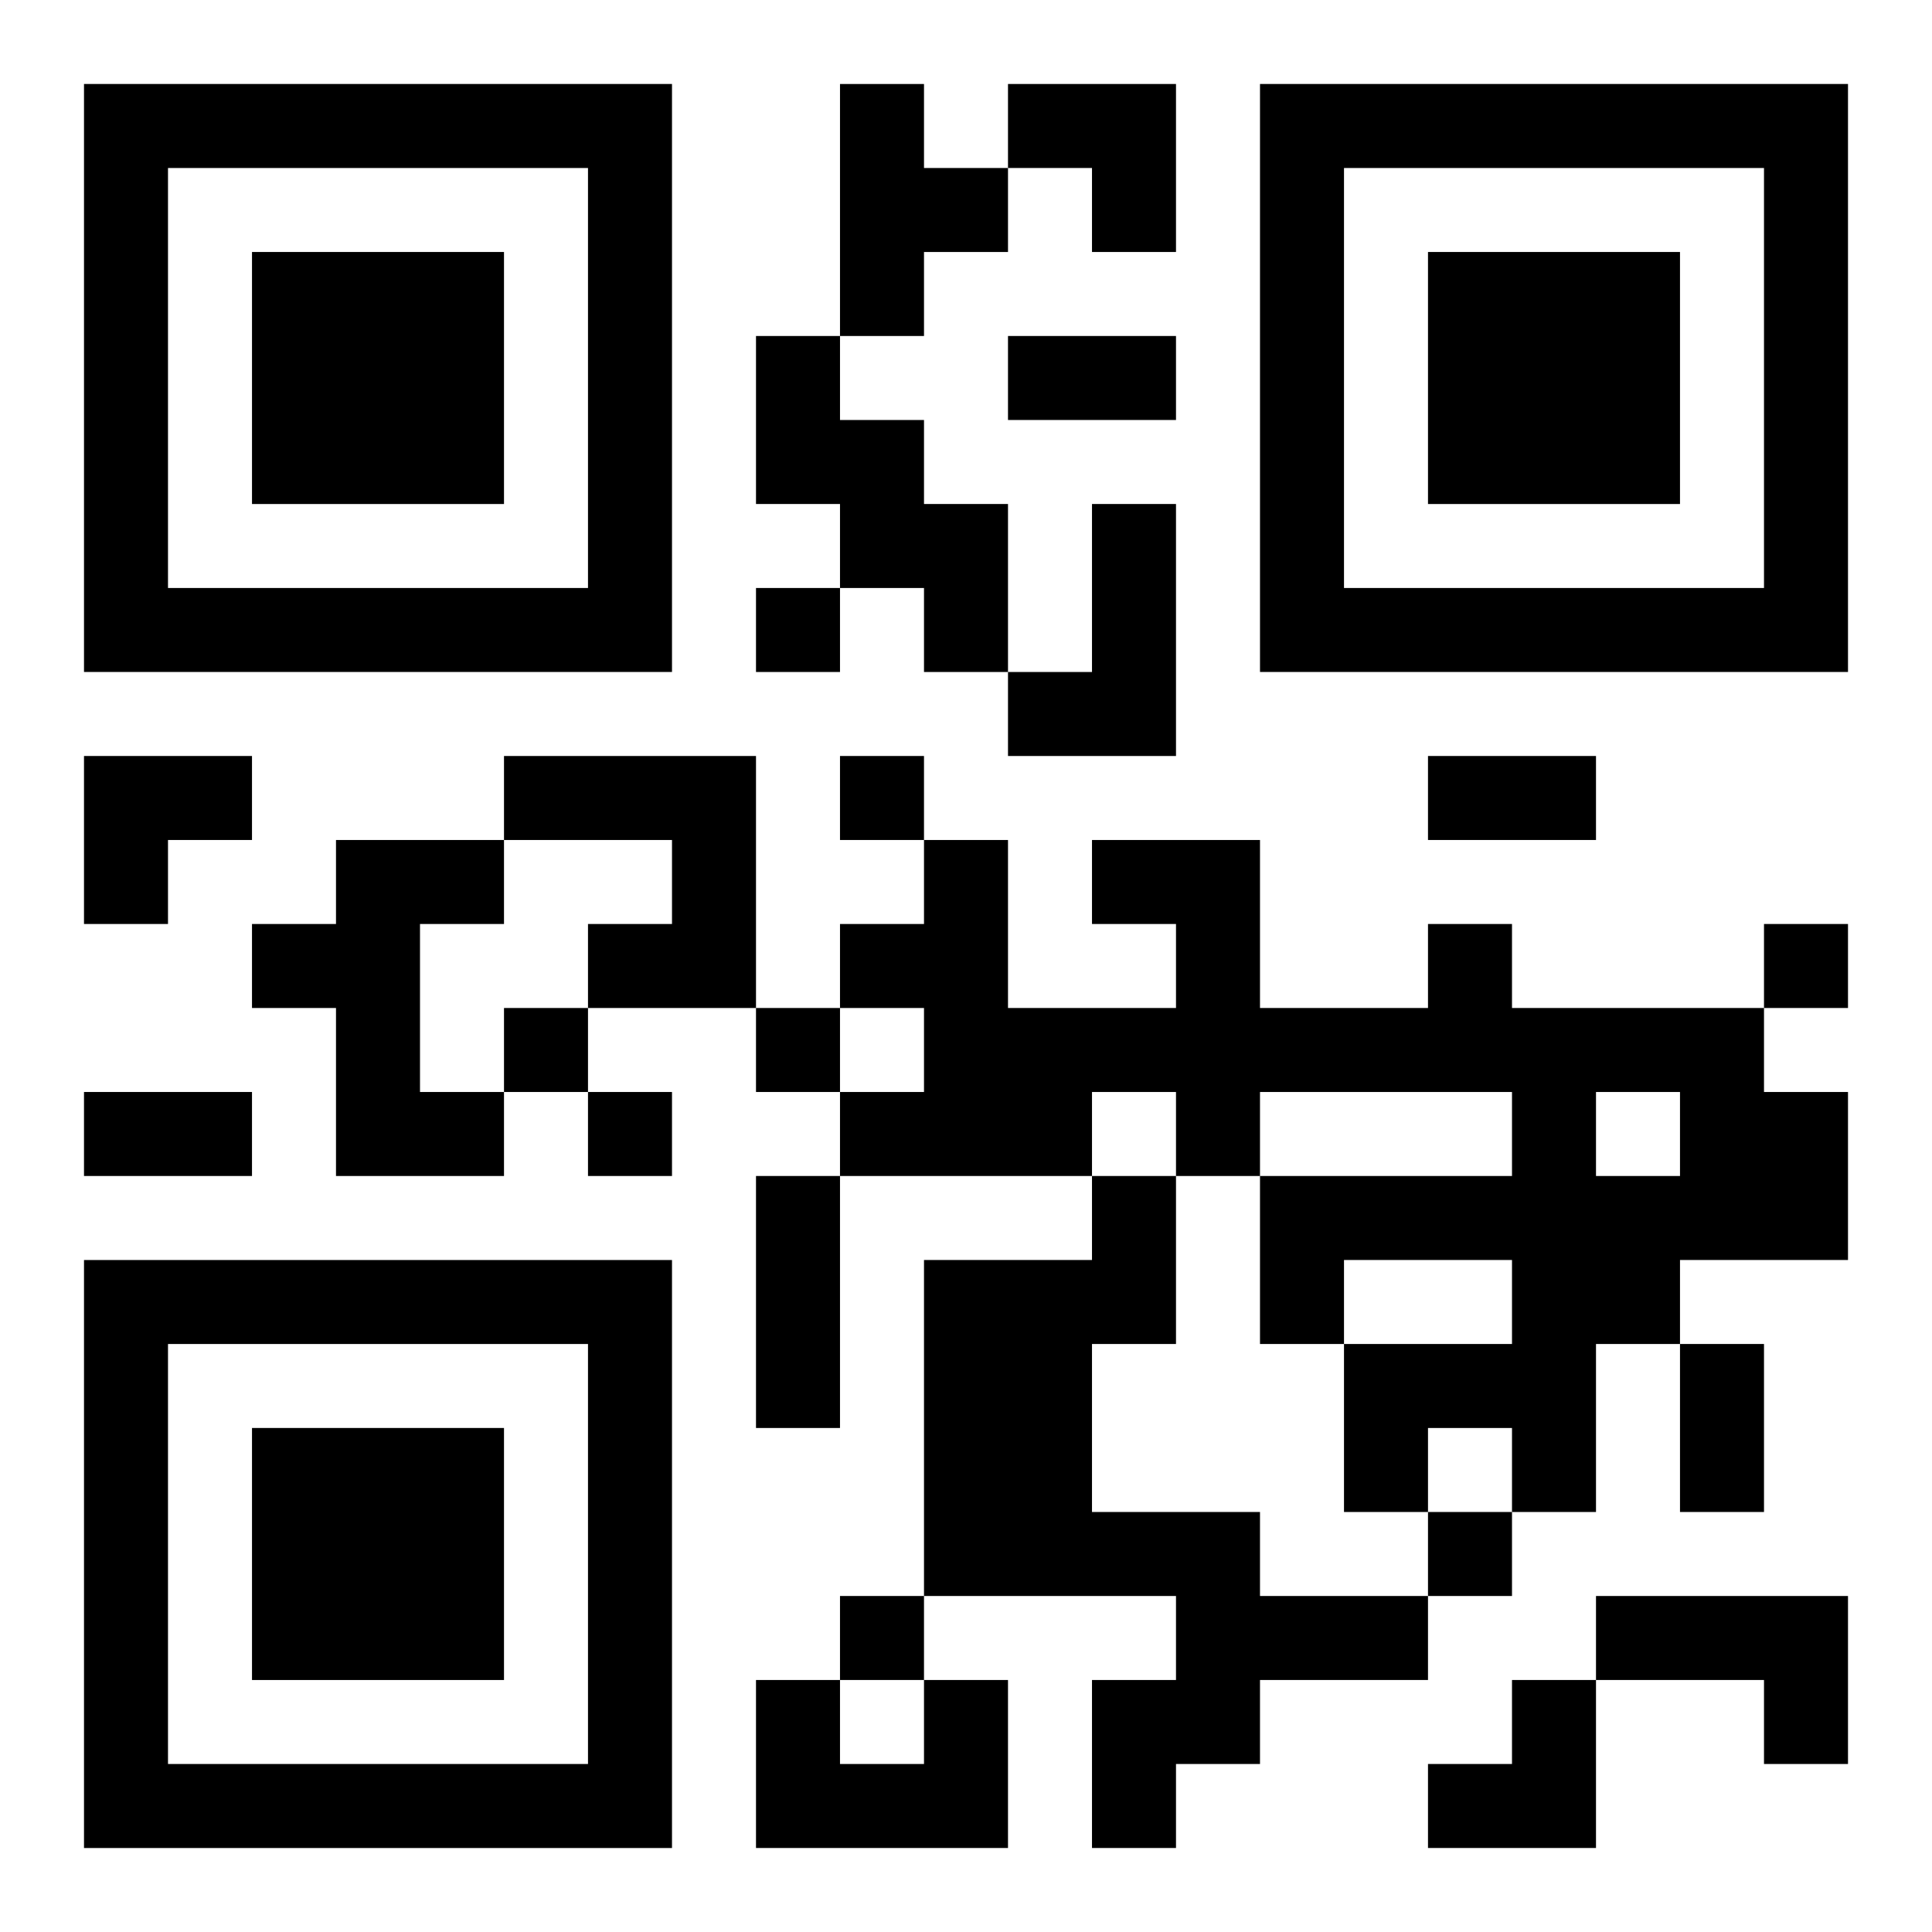
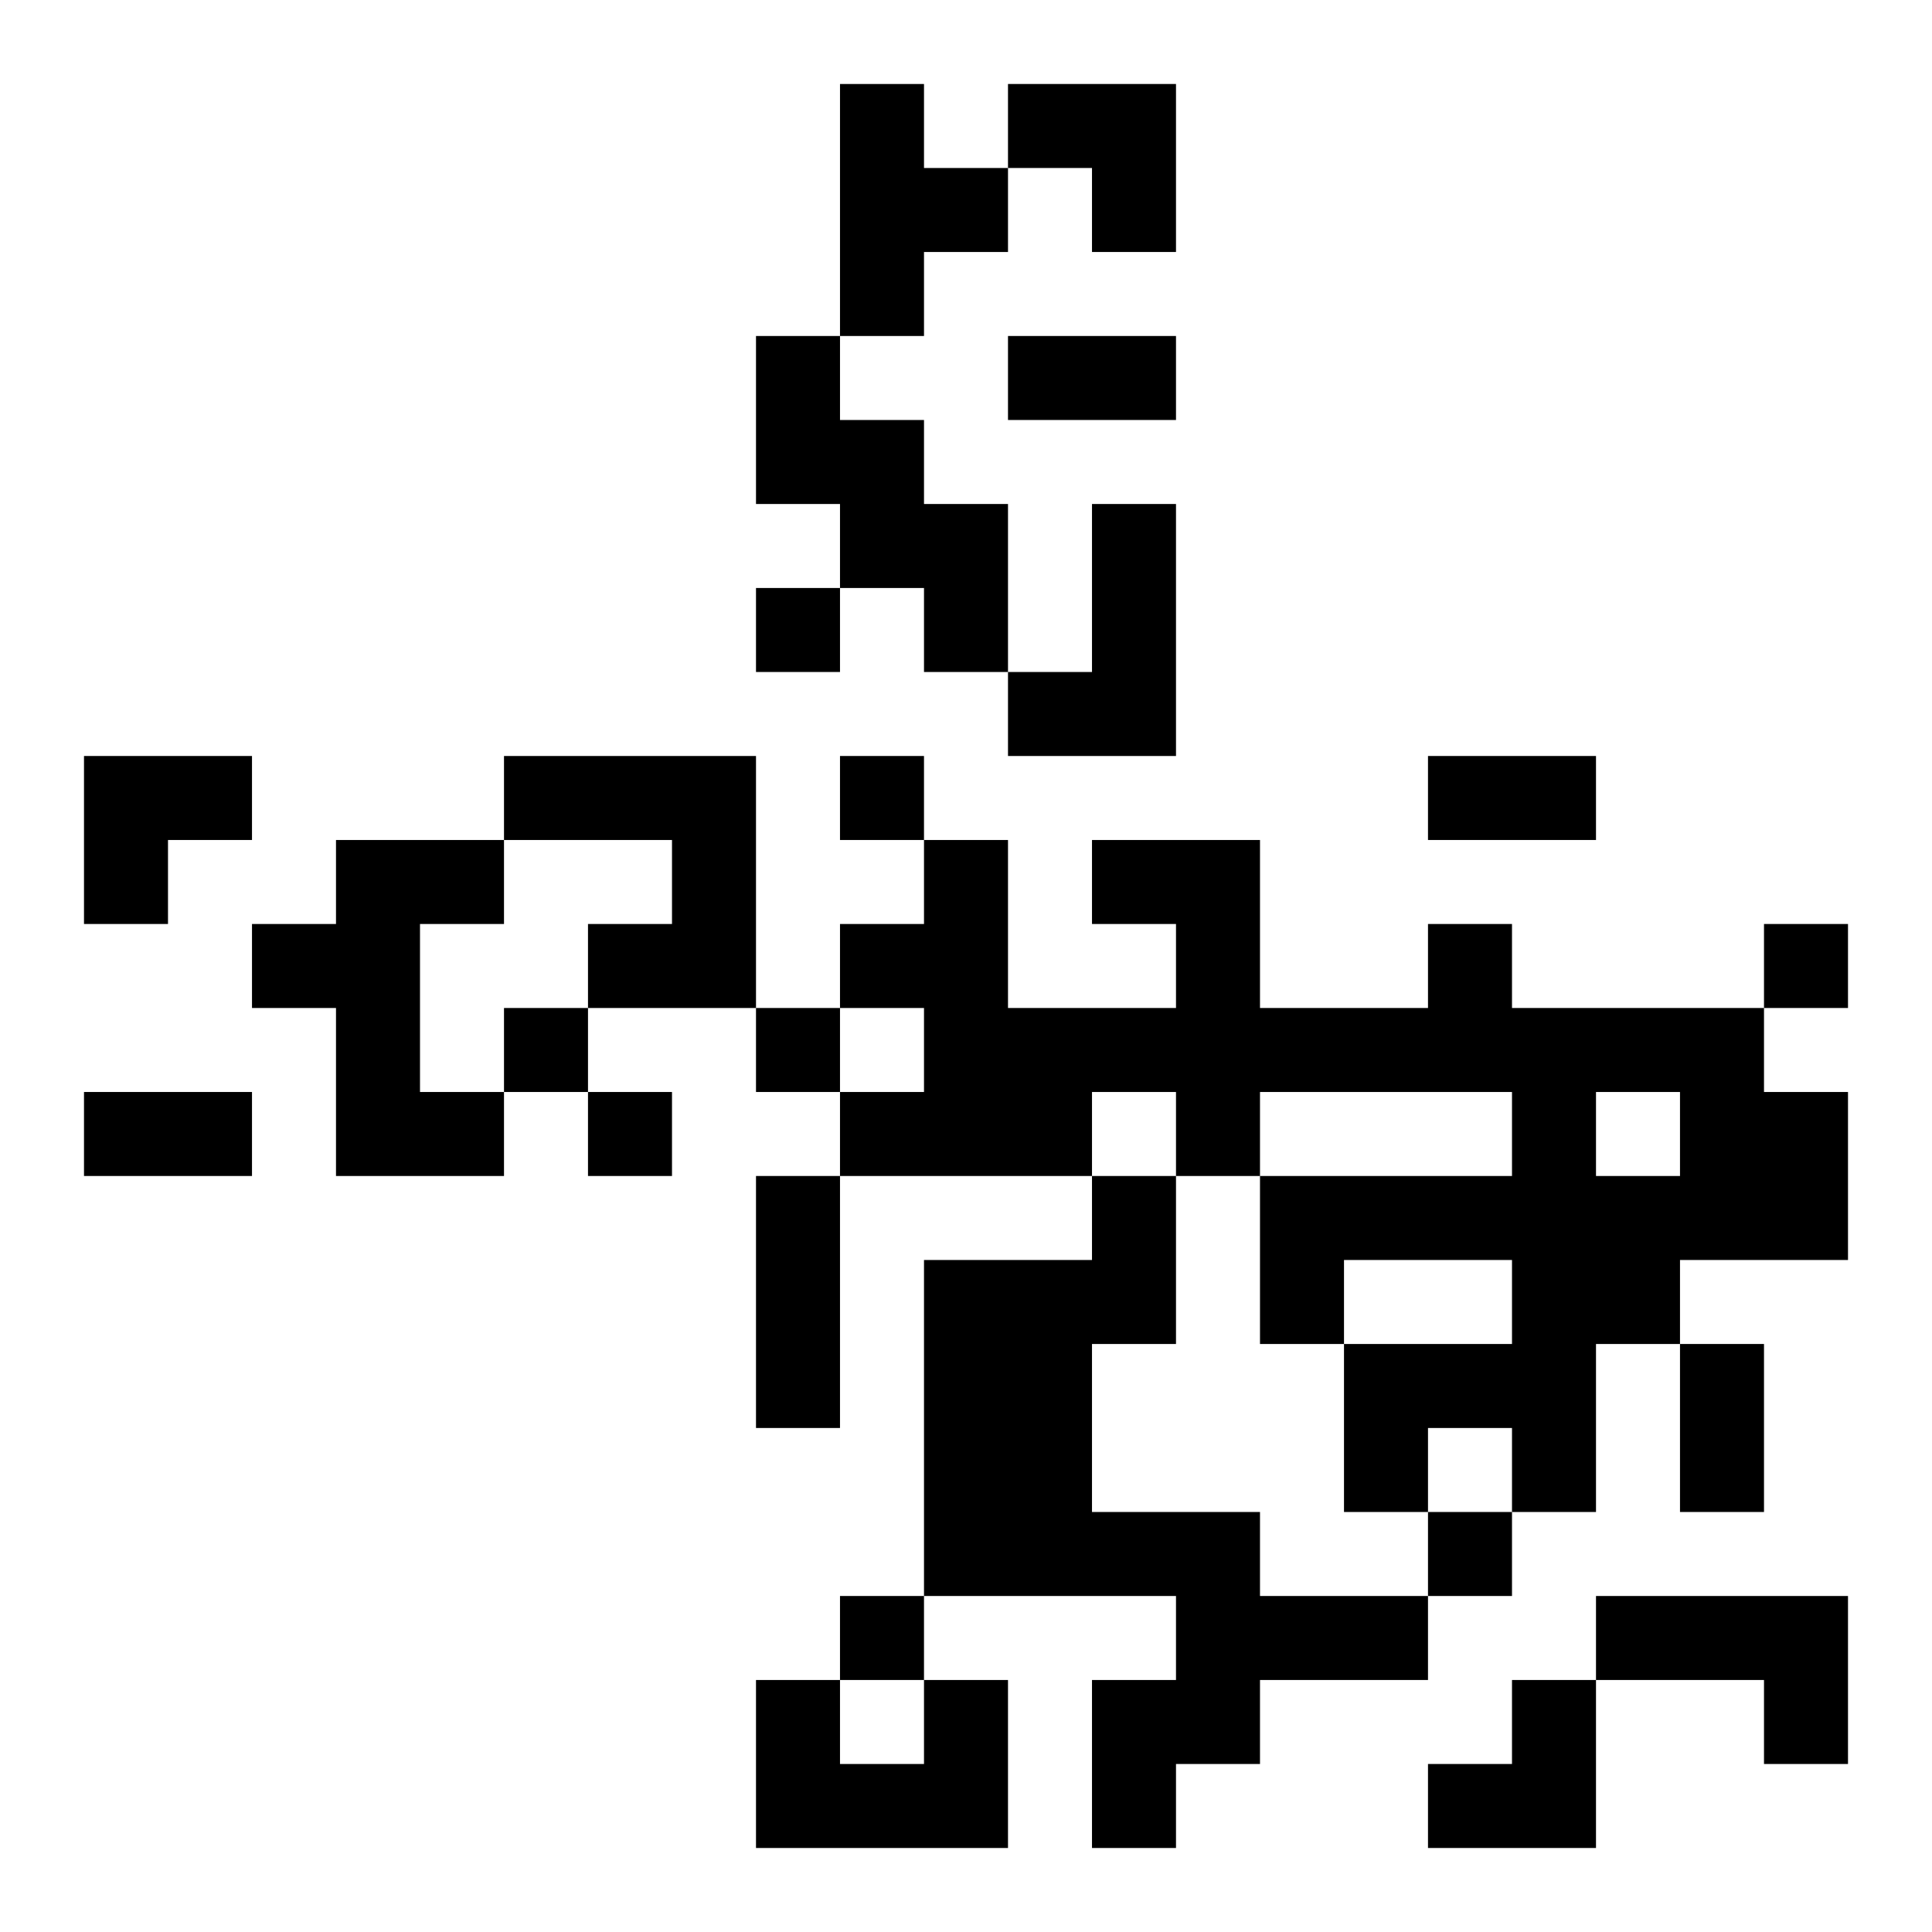
<svg xmlns="http://www.w3.org/2000/svg" xmlns:xlink="http://www.w3.org/1999/xlink" width="250" height="250" baseProfile="full" version="1.1" viewBox="-1 -1 23 23">
  <symbol id="a">
-     <path d="m0 7v7h7v-7h-7zm1 1h5v5h-5v-5zm1 1v3h3v-3h-3z" />
-   </symbol>
+     </symbol>
  <use y="-7" xlink:href="#a" />
  <use y="7" xlink:href="#a" />
  <use x="14" y="-7" xlink:href="#a" />
  <path d="m9 0h1v1h1v1h-1v1h-1v-3m-1 3h1v1h1v1h1v2h-1v-1h-1v-1h-1v-2m4 2h1v3h-2v-1h1v-2m-7 3h3v3h-2v-1h1v-1h-2v-1m-2 1h2v1h-1v2h1v1h-2v-2h-1v-1h1v-1m13 1h1v1h3v1h1v2h-2v1h-1v2h-1v-1h-1v1h-1v-2h2v-1h-2v1h-1v-2h3v-1h-3v1h-1v-1h-1v1h-3v-1h1v-1h-1v-1h1v-1h1v2h2v-1h-1v-1h2v2h2v-1m2 2v1h1v-1h-1m-6 1h1v2h-1v2h2v1h2v1h-2v1h-1v1h-1v-2h1v-1h-3v-4h2v-1m6 5h3v2h-1v-1h-2v-1m-8 1h1v2h-3v-2h1v1h1v-1m-2-13v1h1v-1h-1m1 2v1h1v-1h-1m11 2v1h1v-1h-1m-15 1v1h1v-1h-1m3 0v1h1v-1h-1m-2 1v1h1v-1h-1m10 5v1h1v-1h-1m-7 1v1h1v-1h-1m2-15h2v1h-2v-1m5 5h2v1h-2v-1m-16 4h2v1h-2v-1m8 1h1v3h-1v-3m11 2h1v2h-1v-2m-8-15h2v2h-1v-1h-1zm-11 8h2v1h-1v1h-1zm16 11m1 0h1v2h-2v-1h1z" />
</svg>